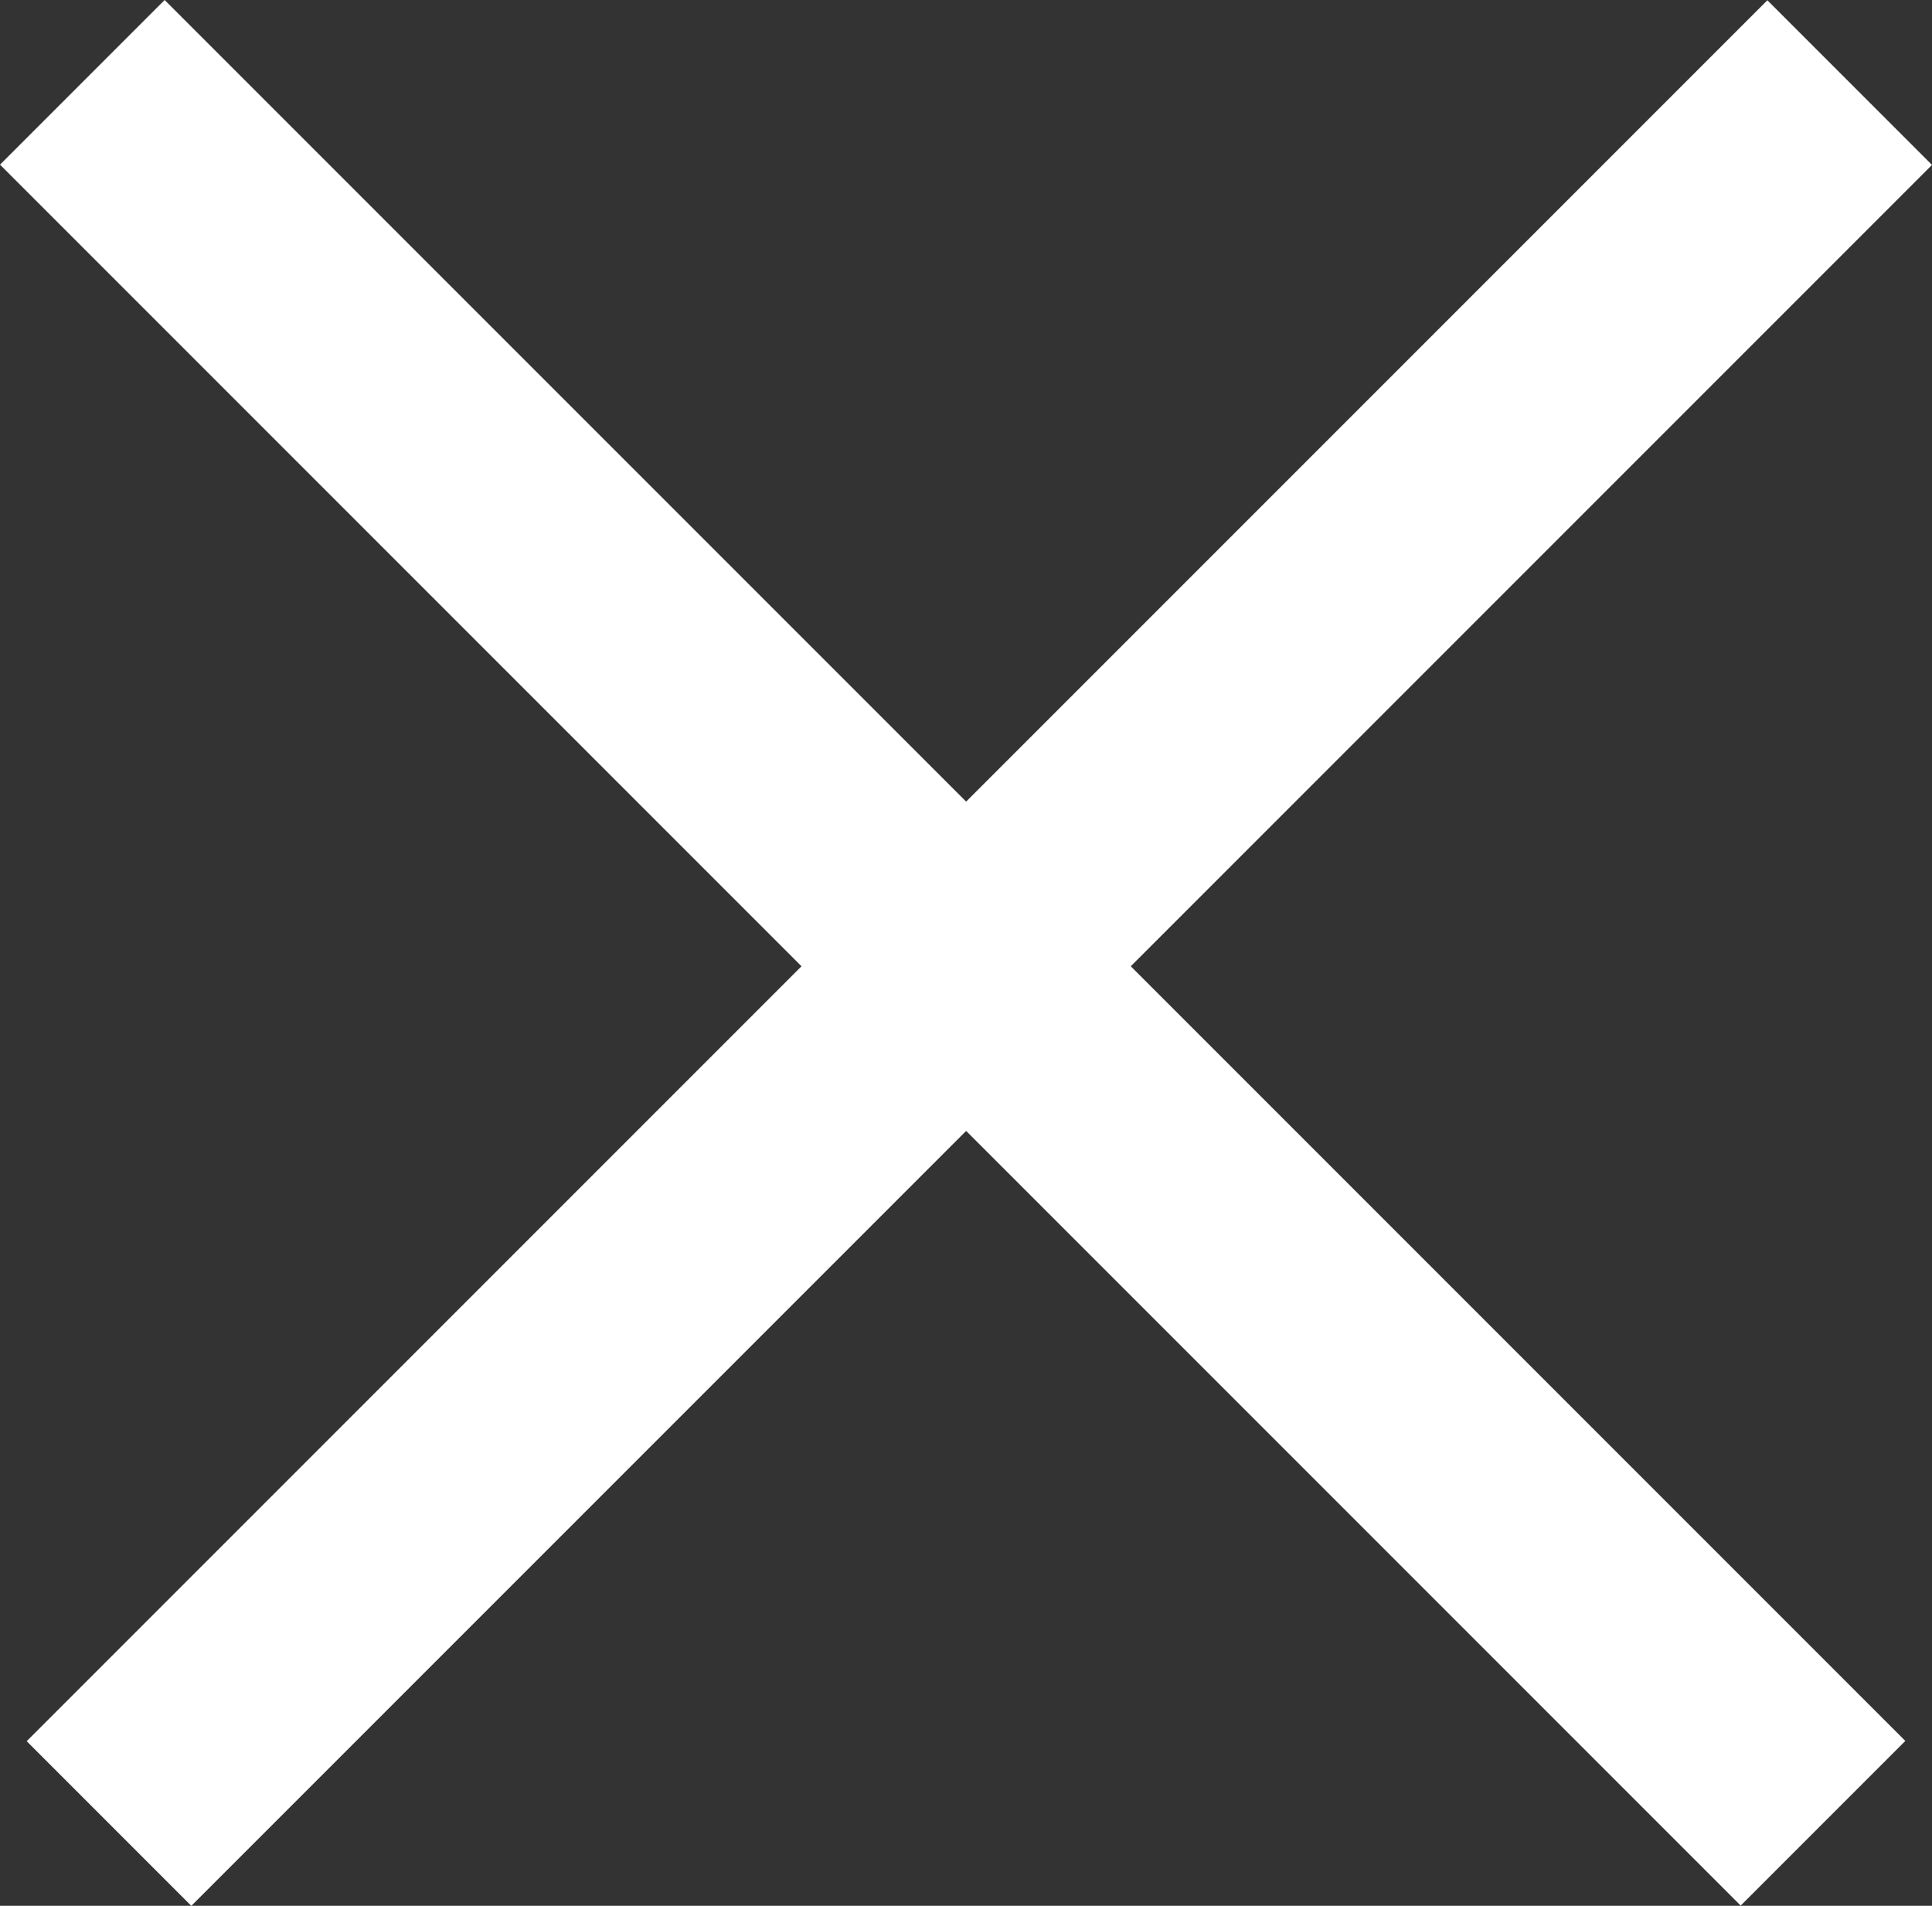
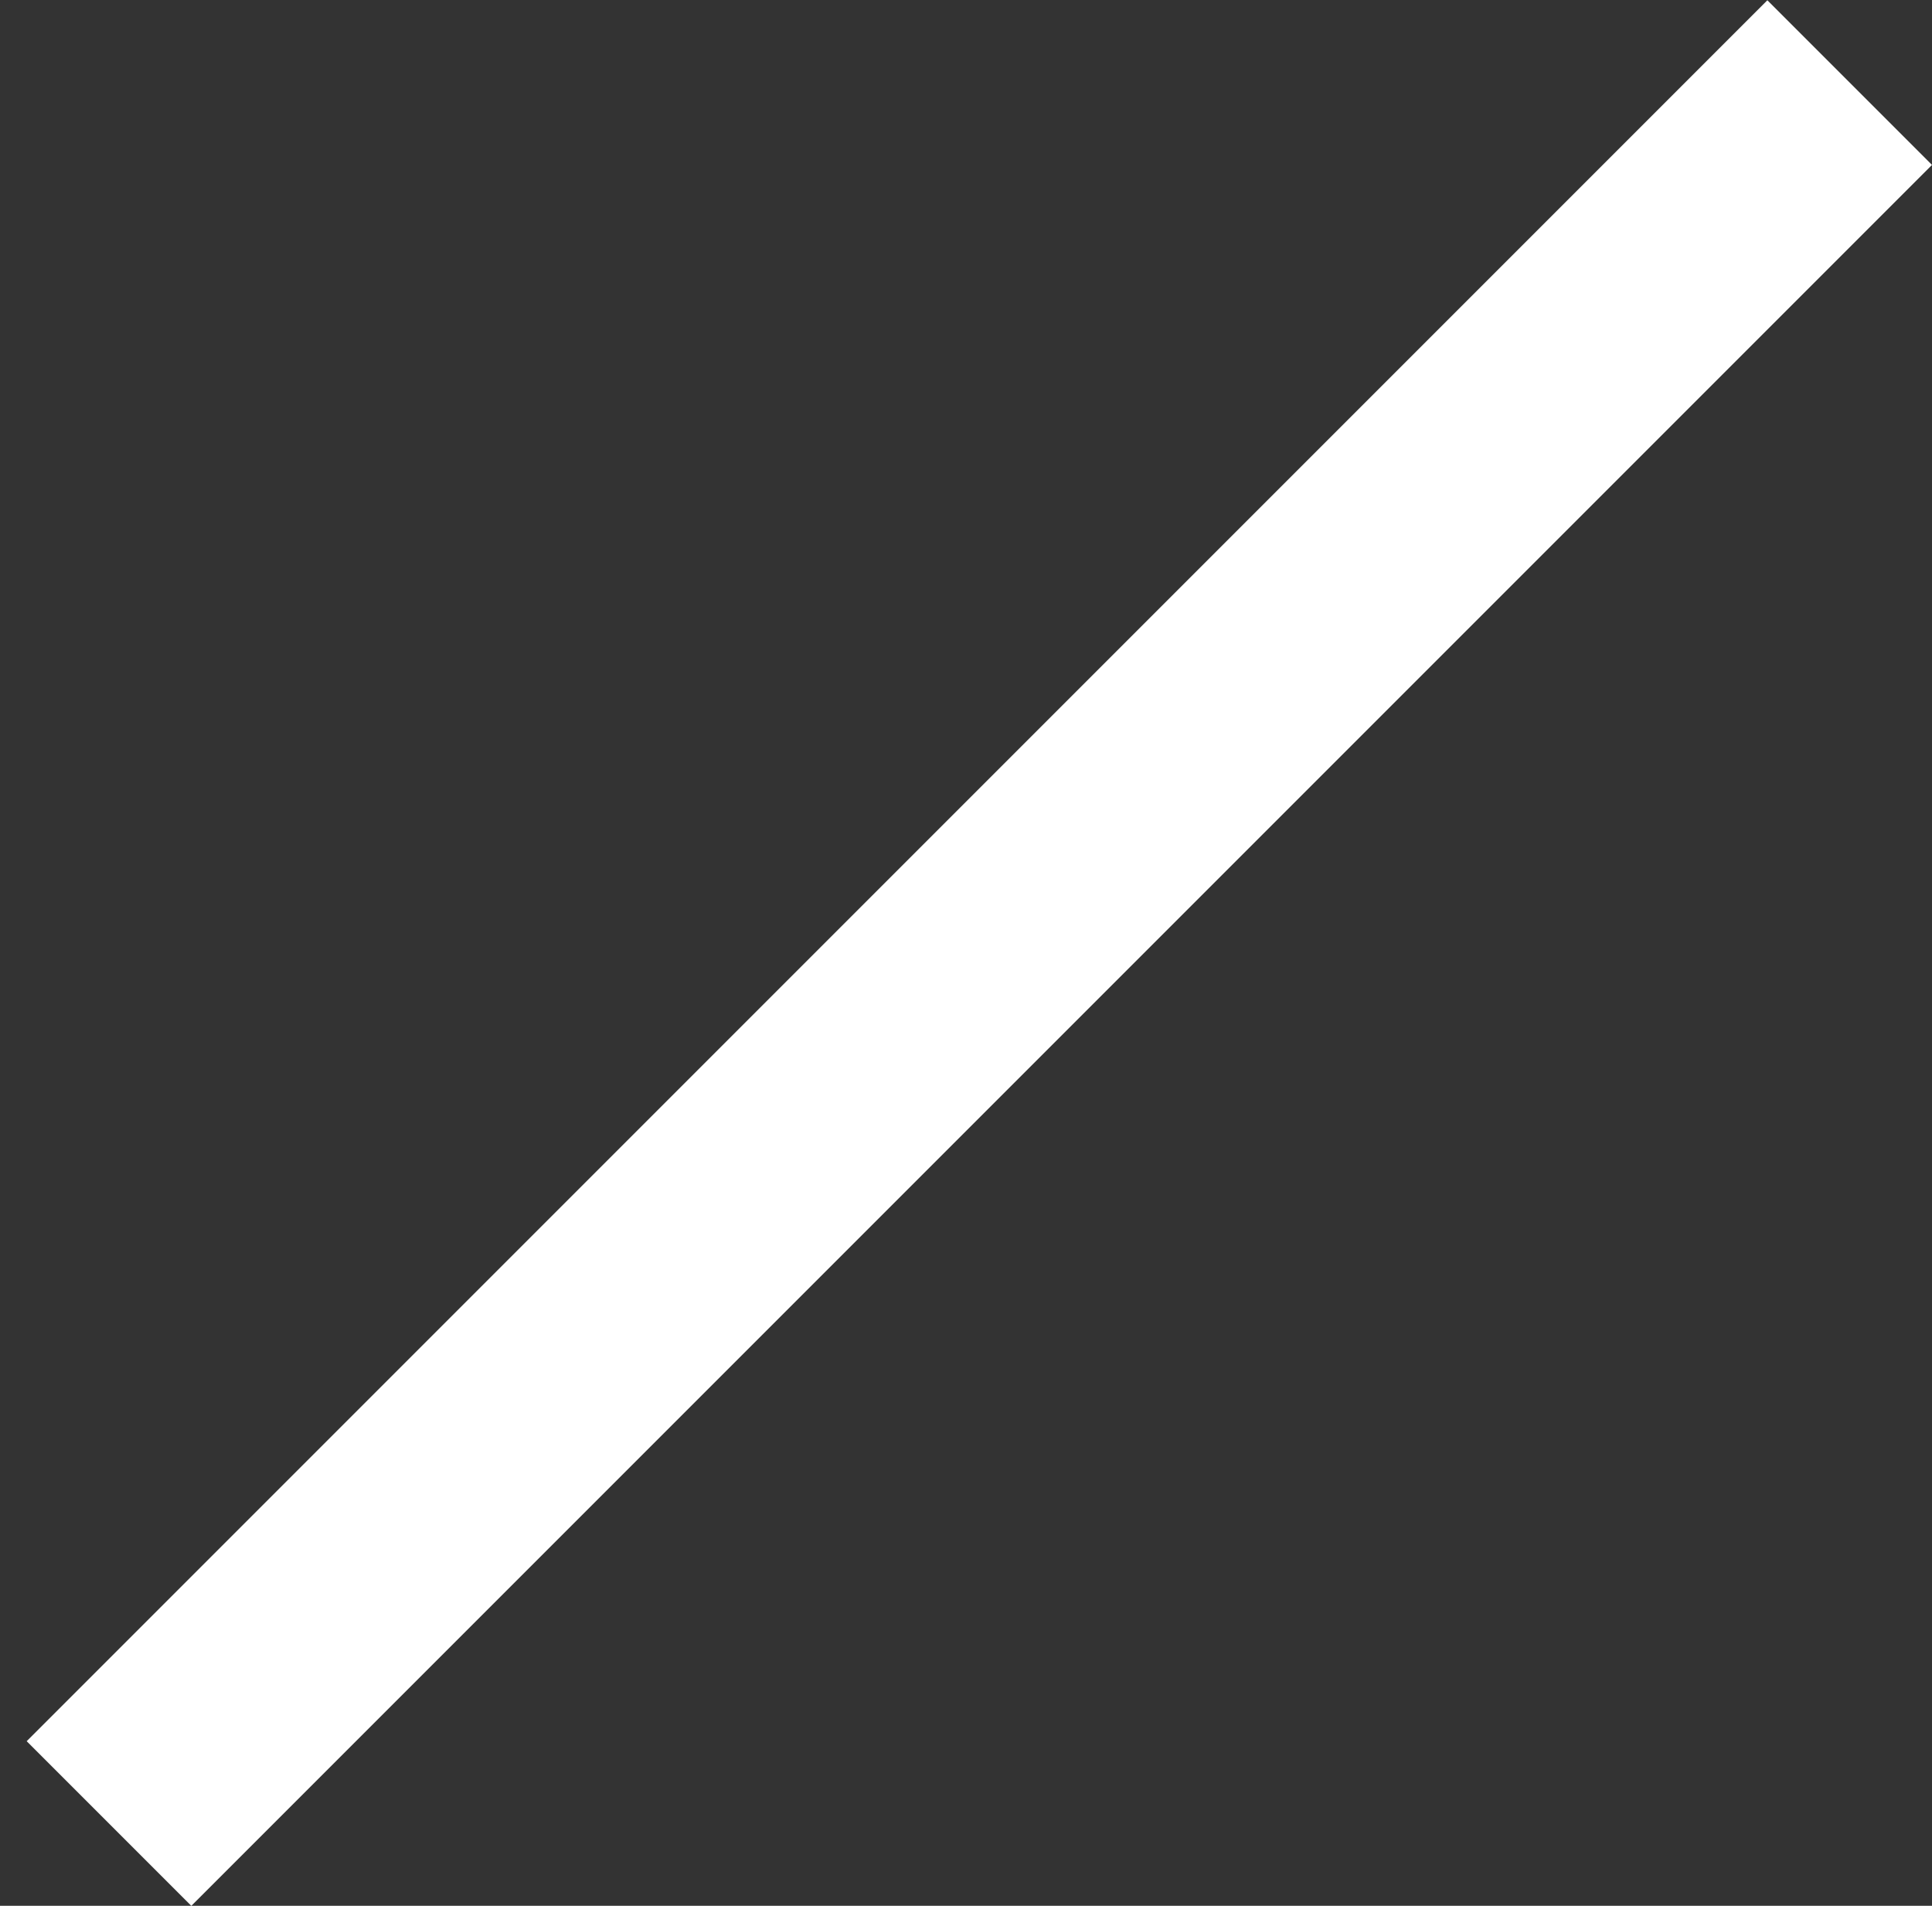
<svg xmlns="http://www.w3.org/2000/svg" id="close" width="23.292" height="22.973" viewBox="0 0 23.292 22.973">
  <rect x="0" y="0" width="23.292" height="22.973" fill="#333333" stroke="none" />
-   <rect id="Rectangle_99" data-name="Rectangle 99" width="29.678" height="2.807" transform="translate(1.985) rotate(45)" fill="#fff" />
  <rect id="Rectangle_100" data-name="Rectangle 100" width="29.678" height="2.807" transform="translate(23.292 1.988) rotate(135)" fill="#fff" />
</svg>